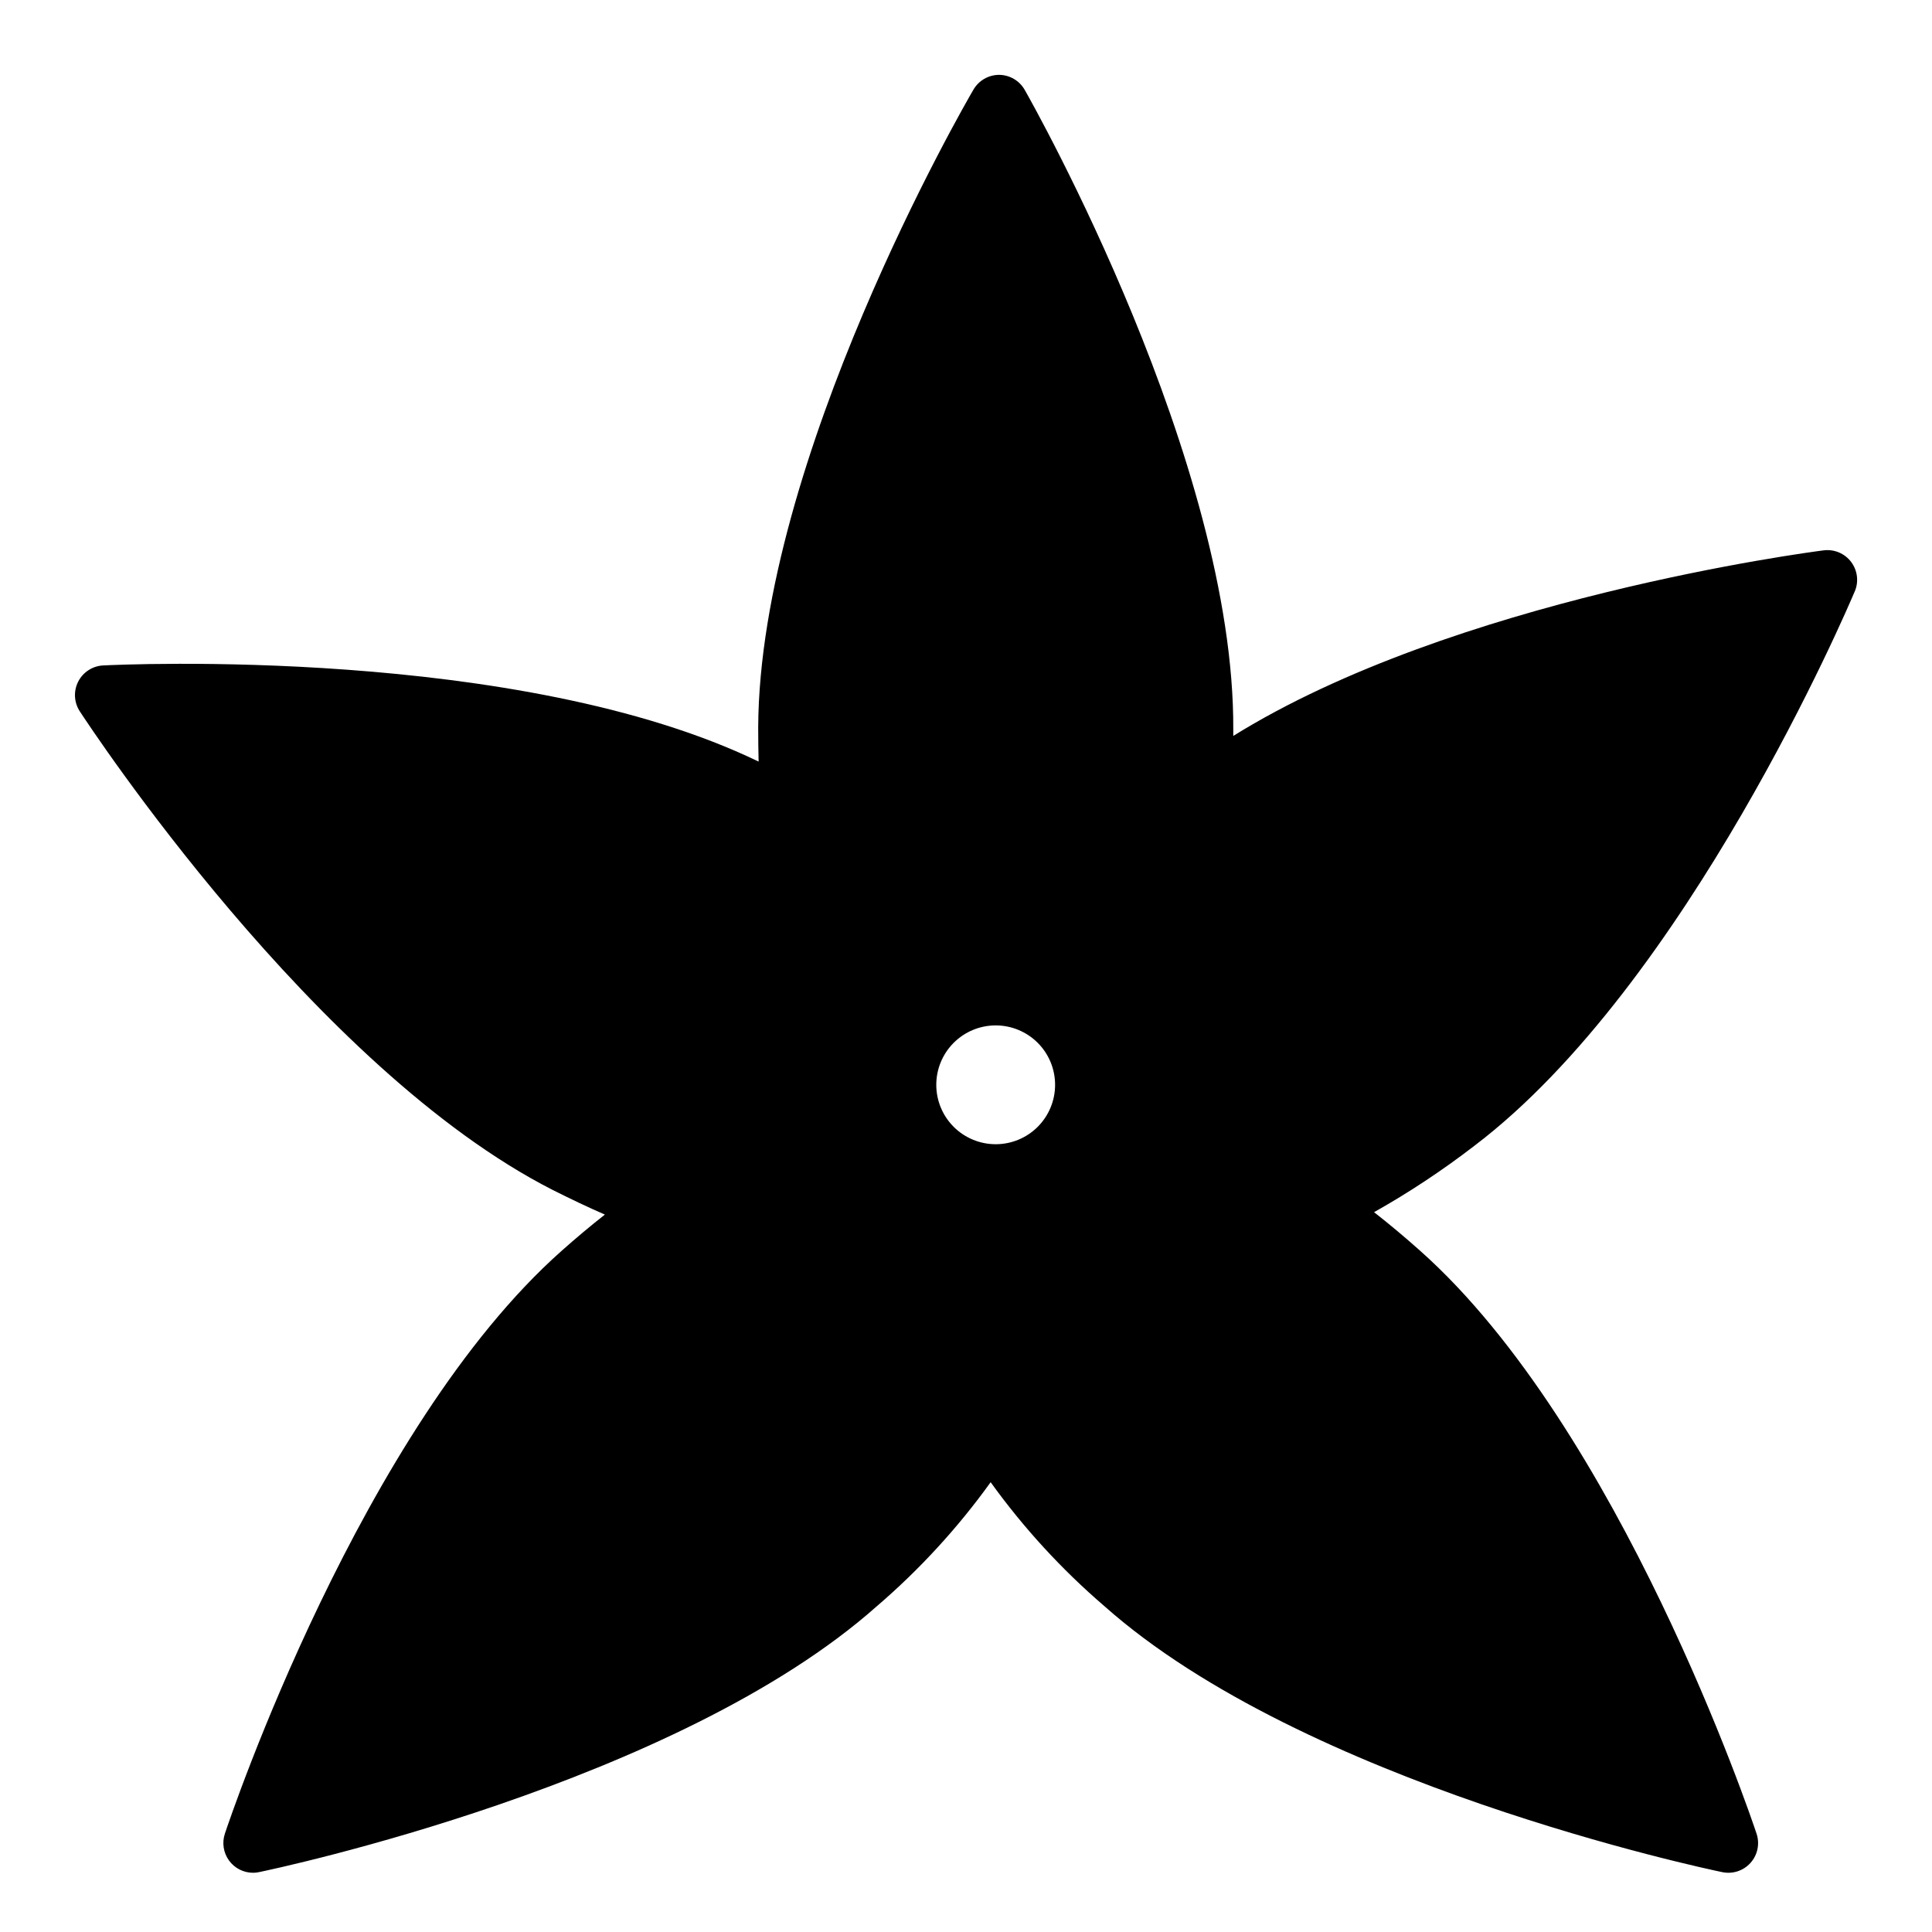
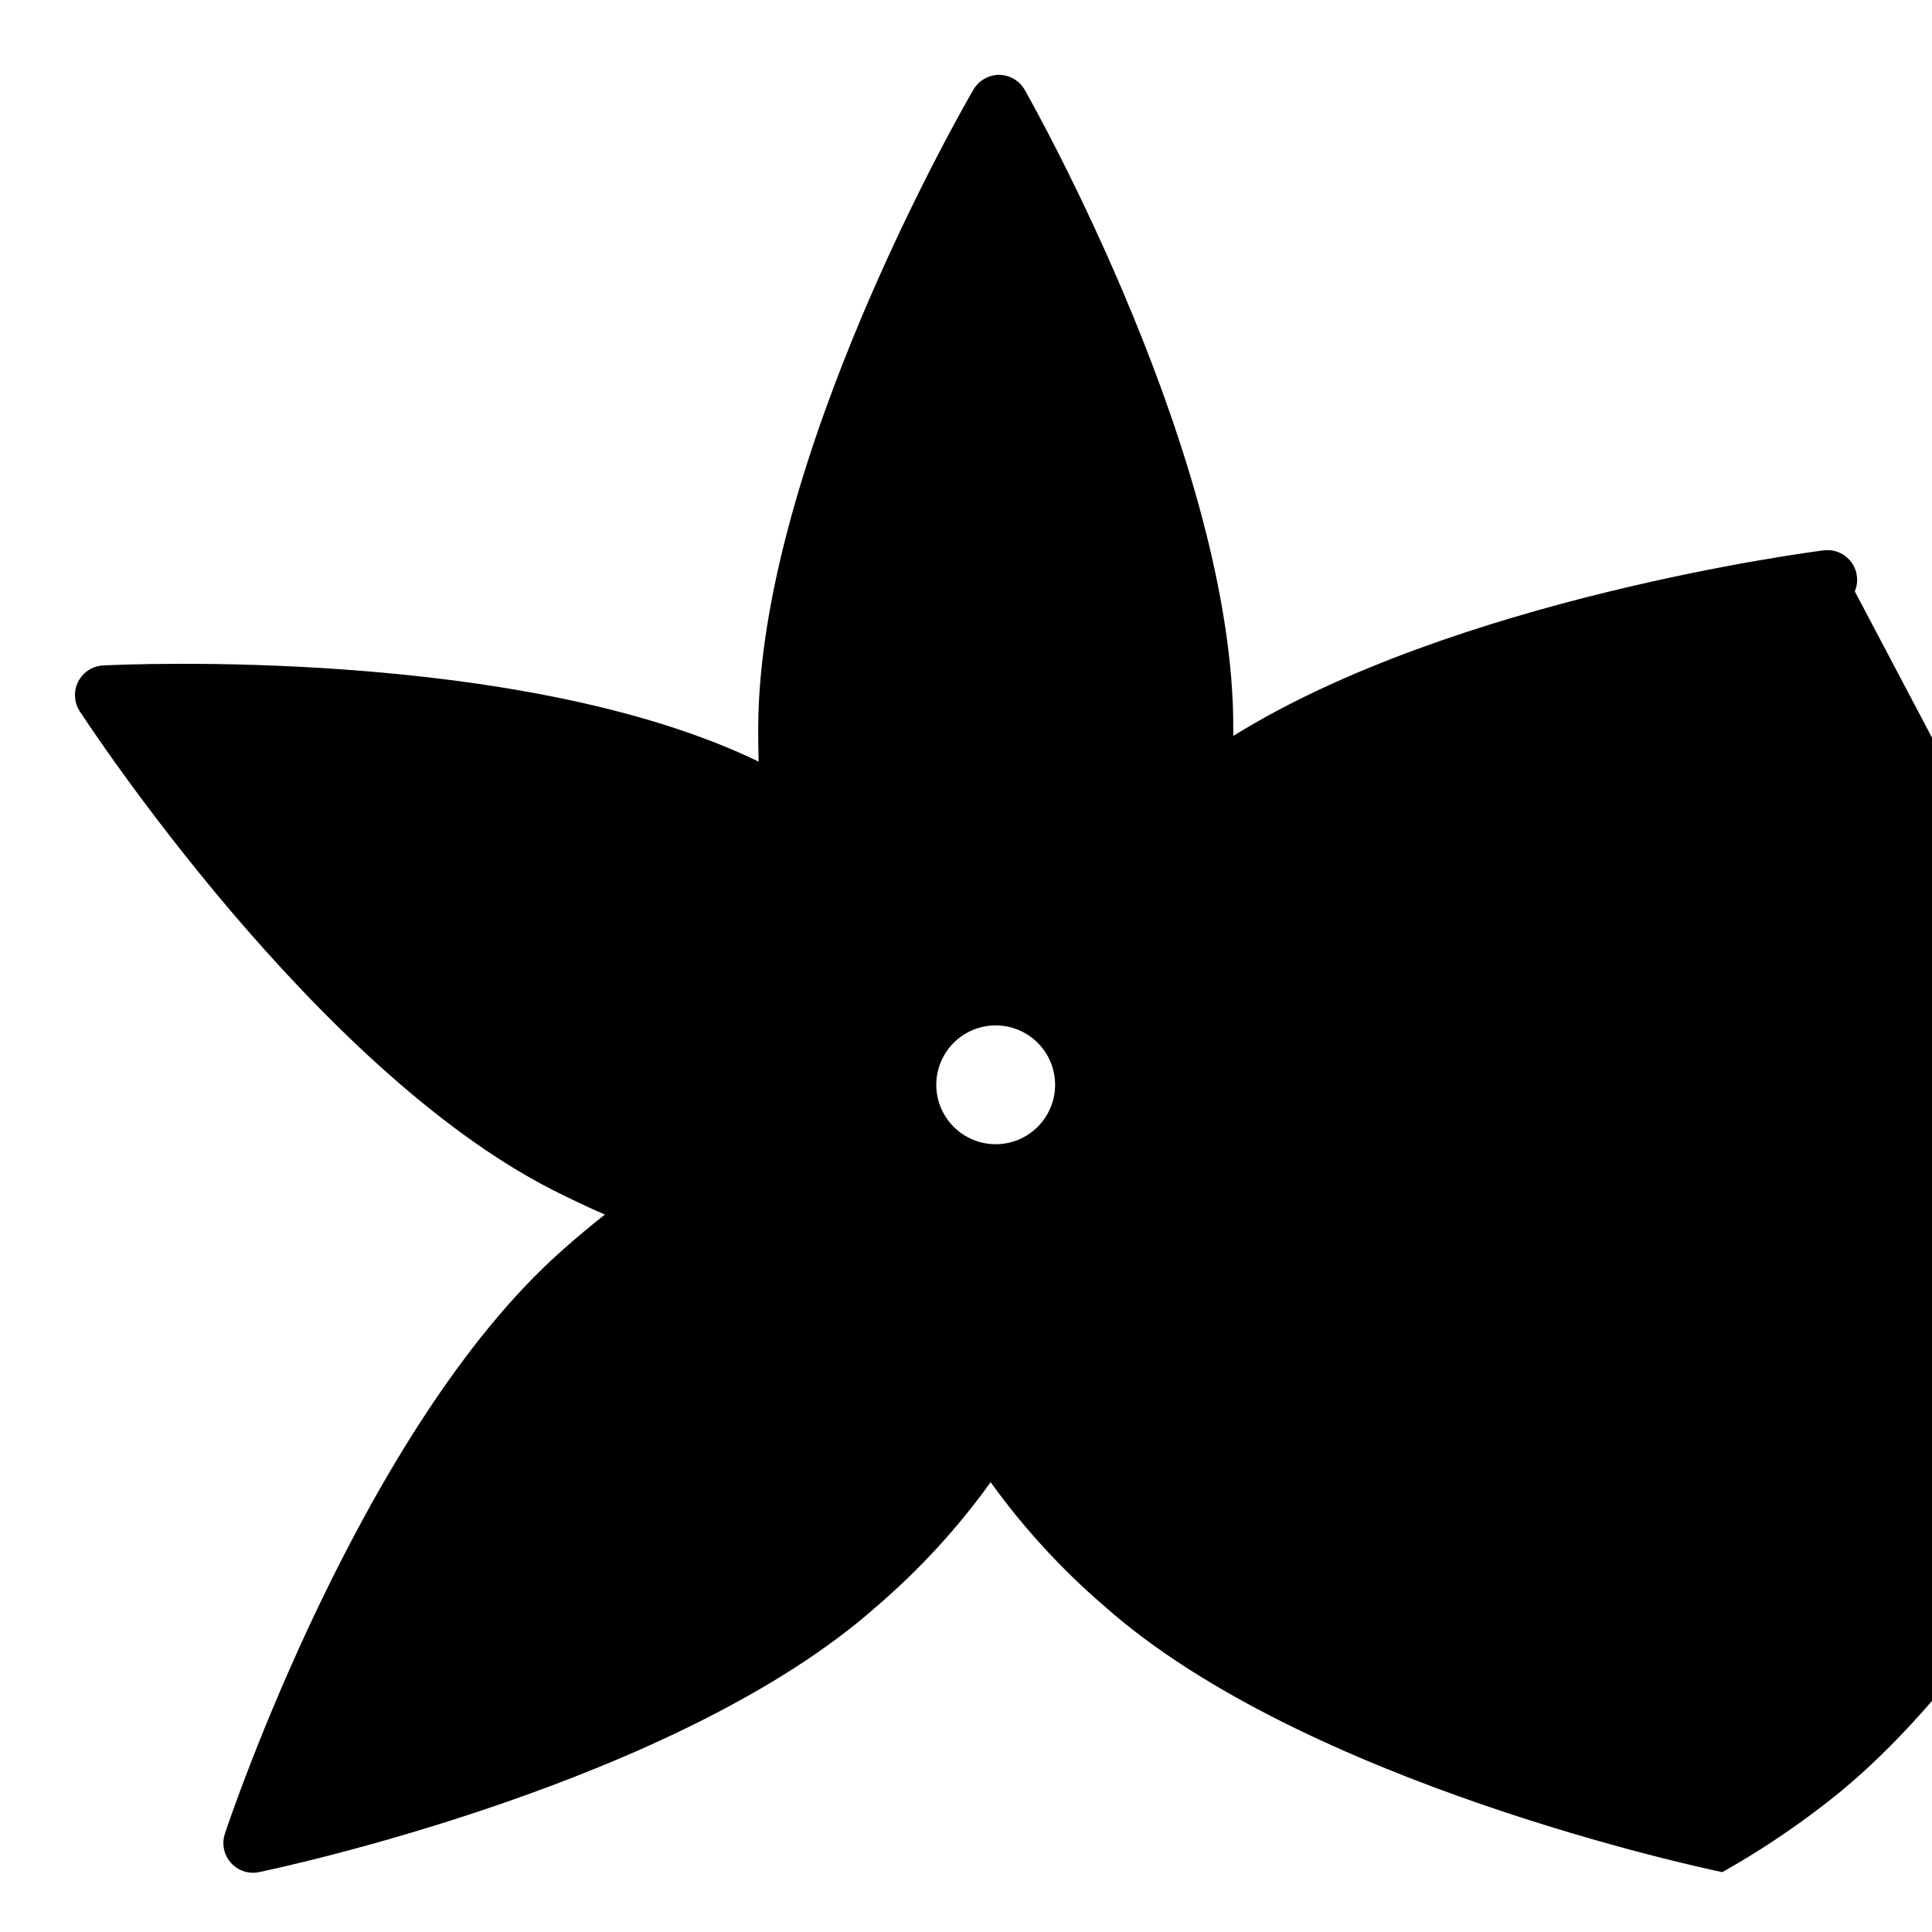
<svg xmlns="http://www.w3.org/2000/svg" fill="#000000" width="800px" height="800px" version="1.1" viewBox="144 144 512 512">
-   <path d="m635.54 300.72c1.094-2.594 0.719-5.574-0.984-7.82-1.699-2.242-4.473-3.406-7.266-3.051-4.242 0.543-98.031 12.879-156.46 49.176v-1.676c0.371-70.848-52.996-165.54-55.27-169.53-1.391-2.445-3.981-3.965-6.793-3.984-2.809 0.008-5.398 1.508-6.805 3.938-2.312 3.938-56.68 98.094-57.031 168.94 0 3.098 0.035 6.137 0.109 9.117-63.465-30.699-169.16-25.711-173.7-25.48v-0.004c-2.812 0.145-5.336 1.781-6.617 4.289-1.277 2.512-1.117 5.516 0.422 7.875 2.512 3.848 62.188 94.691 125.32 126.84 4.723 2.363 9.312 4.574 13.832 6.527-3.809 2.992-7.629 6.195-11.531 9.668-52.98 47.055-87.723 150.04-89.172 154.4-0.797 2.398-0.395 5.035 1.082 7.086 1.48 2.055 3.852 3.269 6.383 3.273 0.527 0 1.059-0.055 1.574-0.168 4.504-0.93 110.83-23.426 163.79-70.52v0.004c11.301-9.707 21.41-20.727 30.109-32.82 8.703 12.094 18.809 23.113 30.113 32.82 52.945 47.09 159.28 69.59 163.79 70.52v-0.004c2.762 0.578 5.625-0.371 7.496-2.488 1.875-2.113 2.469-5.07 1.562-7.742-1.449-4.359-36.211-107.34-89.129-154.43-4.133-3.676-8.188-7.086-12.227-10.234h0.004c9.246-5.207 18.105-11.066 26.512-17.539 56.469-42.777 99.094-142.75 100.88-146.99zm-227.67 146.51c-4.176 0-8.18-1.66-11.133-4.609-2.953-2.953-4.613-6.957-4.613-11.133s1.66-8.184 4.613-11.133c2.953-2.953 6.957-4.613 11.133-4.613 4.176 0 8.18 1.66 11.133 4.613 2.953 2.949 4.609 6.957 4.609 11.133s-1.656 8.18-4.609 11.133c-2.953 2.949-6.957 4.609-11.133 4.609z" />
+   <path d="m635.54 300.72c1.094-2.594 0.719-5.574-0.984-7.82-1.699-2.242-4.473-3.406-7.266-3.051-4.242 0.543-98.031 12.879-156.46 49.176v-1.676c0.371-70.848-52.996-165.54-55.27-169.53-1.391-2.445-3.981-3.965-6.793-3.984-2.809 0.008-5.398 1.508-6.805 3.938-2.312 3.938-56.68 98.094-57.031 168.94 0 3.098 0.035 6.137 0.109 9.117-63.465-30.699-169.16-25.711-173.7-25.48v-0.004c-2.812 0.145-5.336 1.781-6.617 4.289-1.277 2.512-1.117 5.516 0.422 7.875 2.512 3.848 62.188 94.691 125.32 126.84 4.723 2.363 9.312 4.574 13.832 6.527-3.809 2.992-7.629 6.195-11.531 9.668-52.98 47.055-87.723 150.04-89.172 154.4-0.797 2.398-0.395 5.035 1.082 7.086 1.48 2.055 3.852 3.269 6.383 3.273 0.527 0 1.059-0.055 1.574-0.168 4.504-0.93 110.83-23.426 163.79-70.52v0.004c11.301-9.707 21.41-20.727 30.109-32.82 8.703 12.094 18.809 23.113 30.113 32.82 52.945 47.09 159.28 69.59 163.79 70.52v-0.004h0.004c9.246-5.207 18.105-11.066 26.512-17.539 56.469-42.777 99.094-142.75 100.88-146.99zm-227.67 146.51c-4.176 0-8.18-1.66-11.133-4.609-2.953-2.953-4.613-6.957-4.613-11.133s1.66-8.184 4.613-11.133c2.953-2.953 6.957-4.613 11.133-4.613 4.176 0 8.18 1.66 11.133 4.613 2.953 2.949 4.609 6.957 4.609 11.133s-1.656 8.18-4.609 11.133c-2.953 2.949-6.957 4.609-11.133 4.609z" />
</svg>